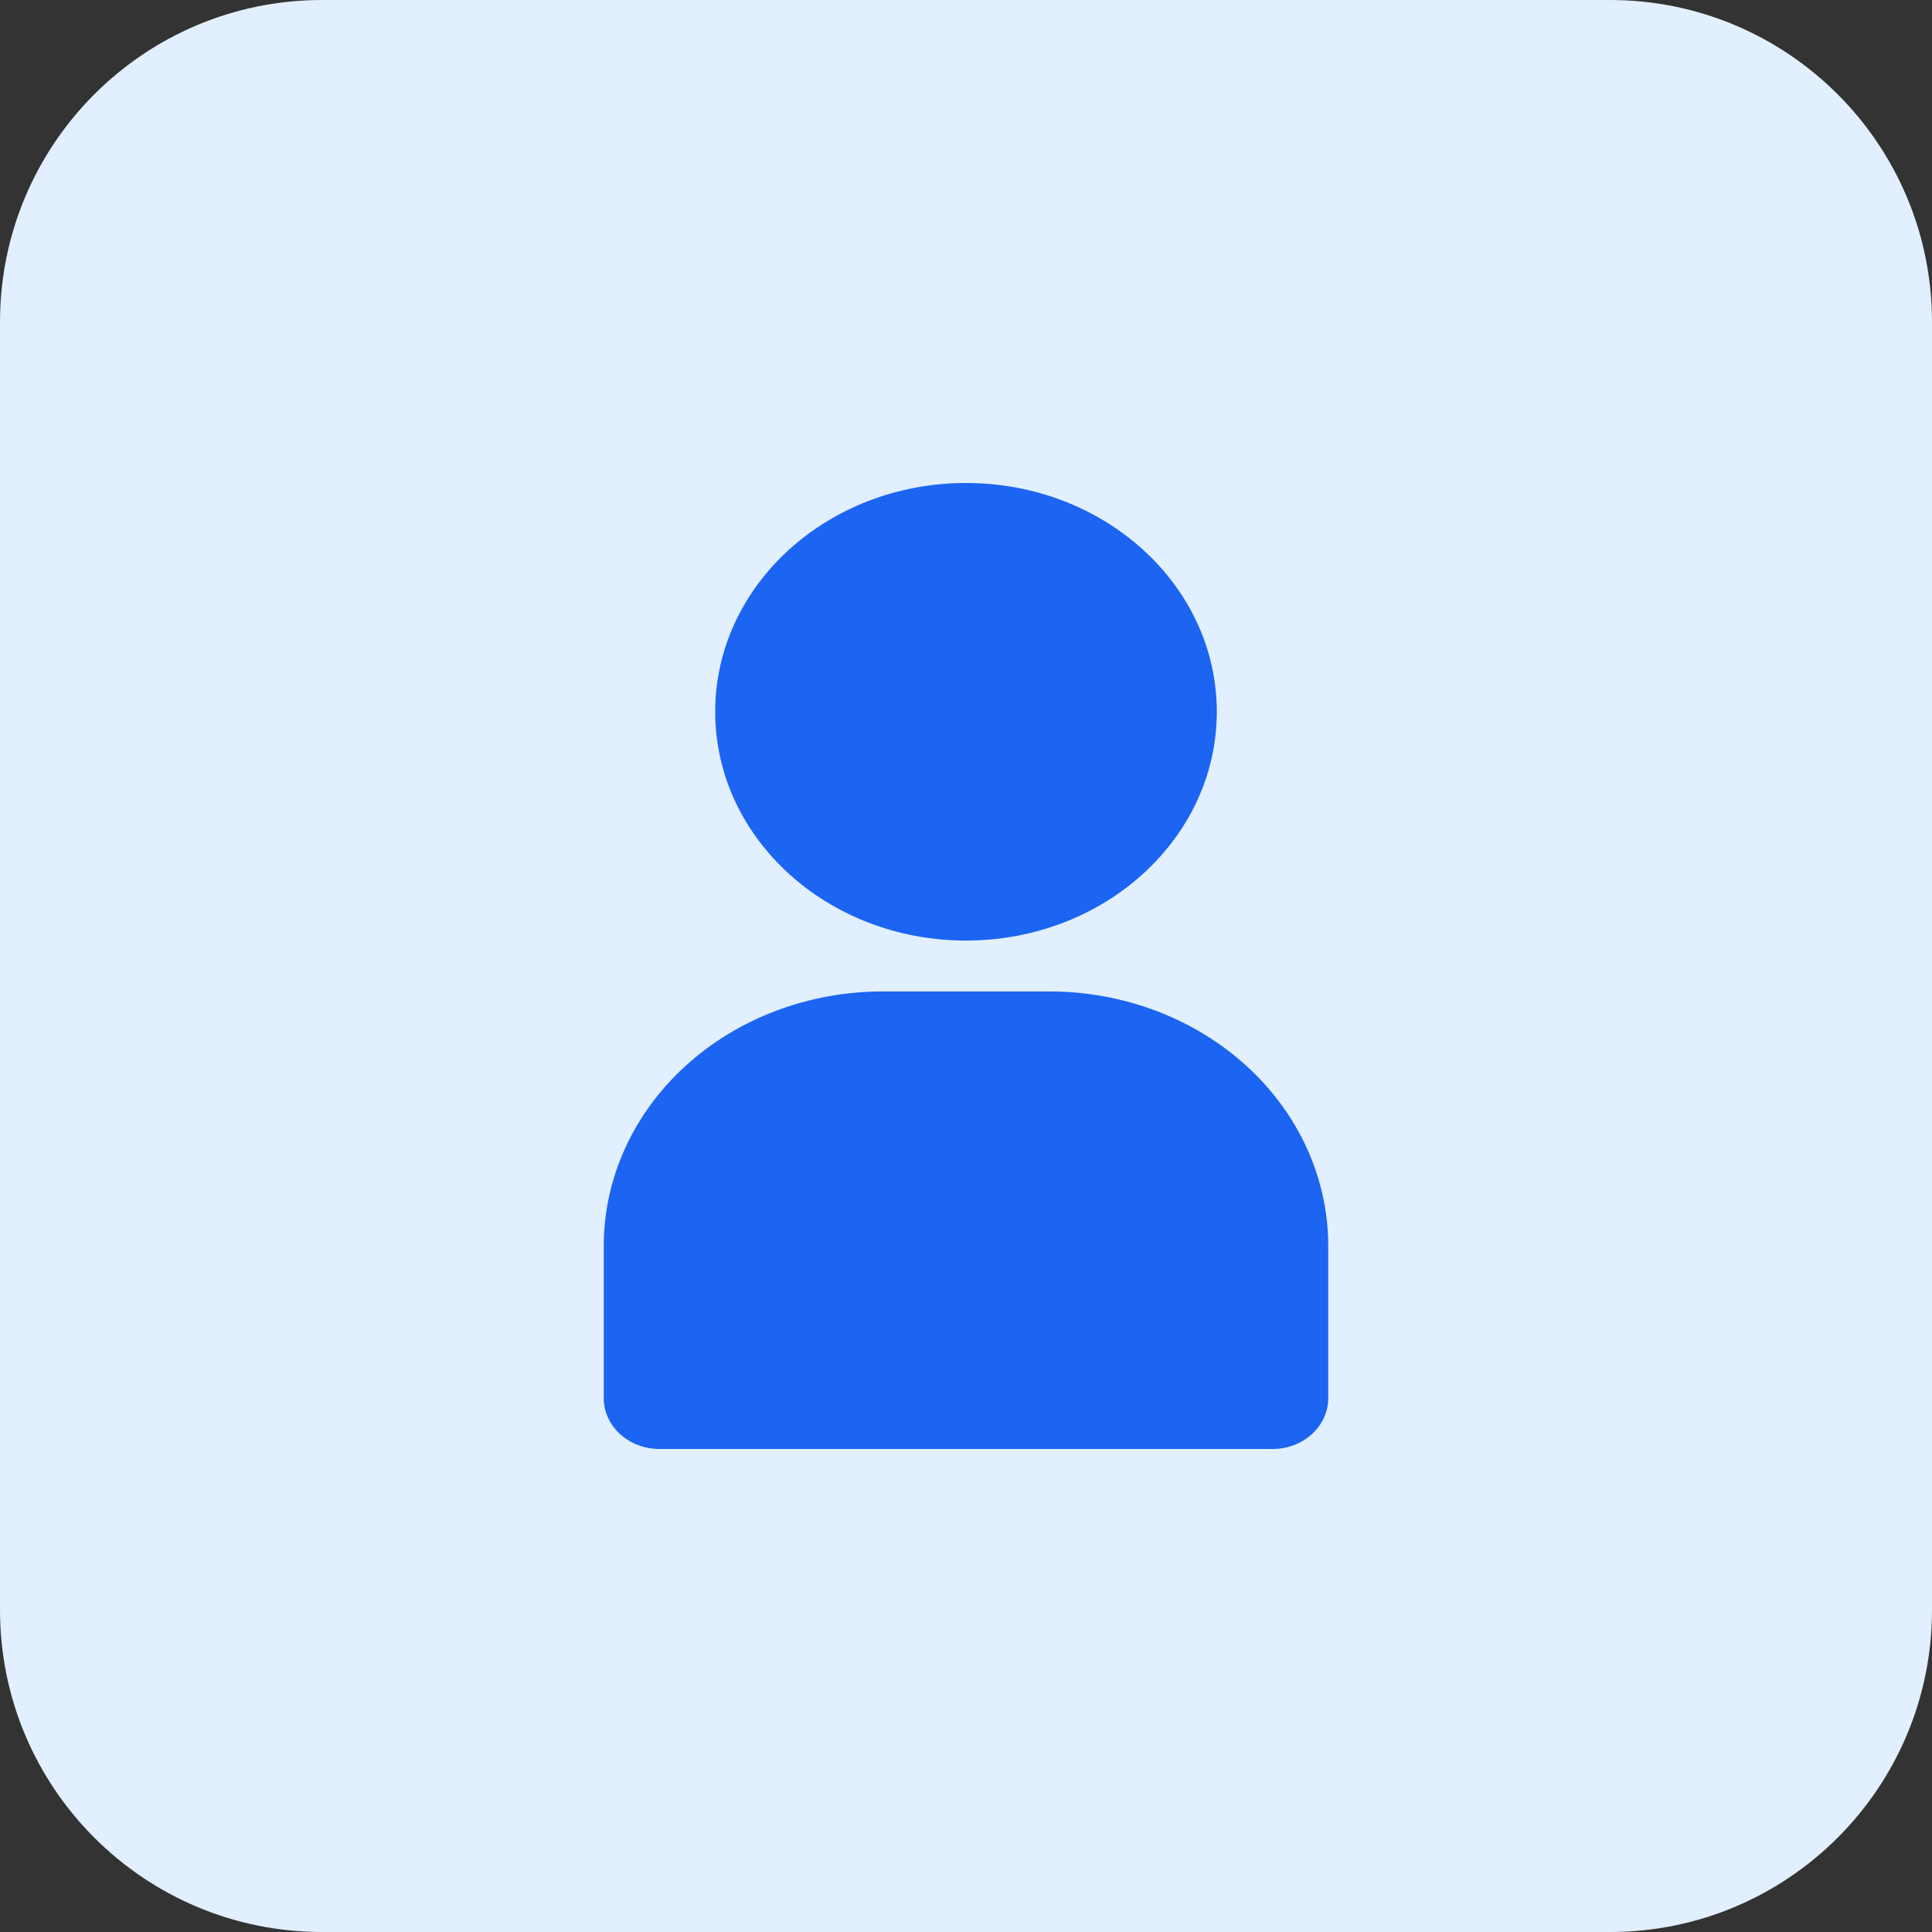
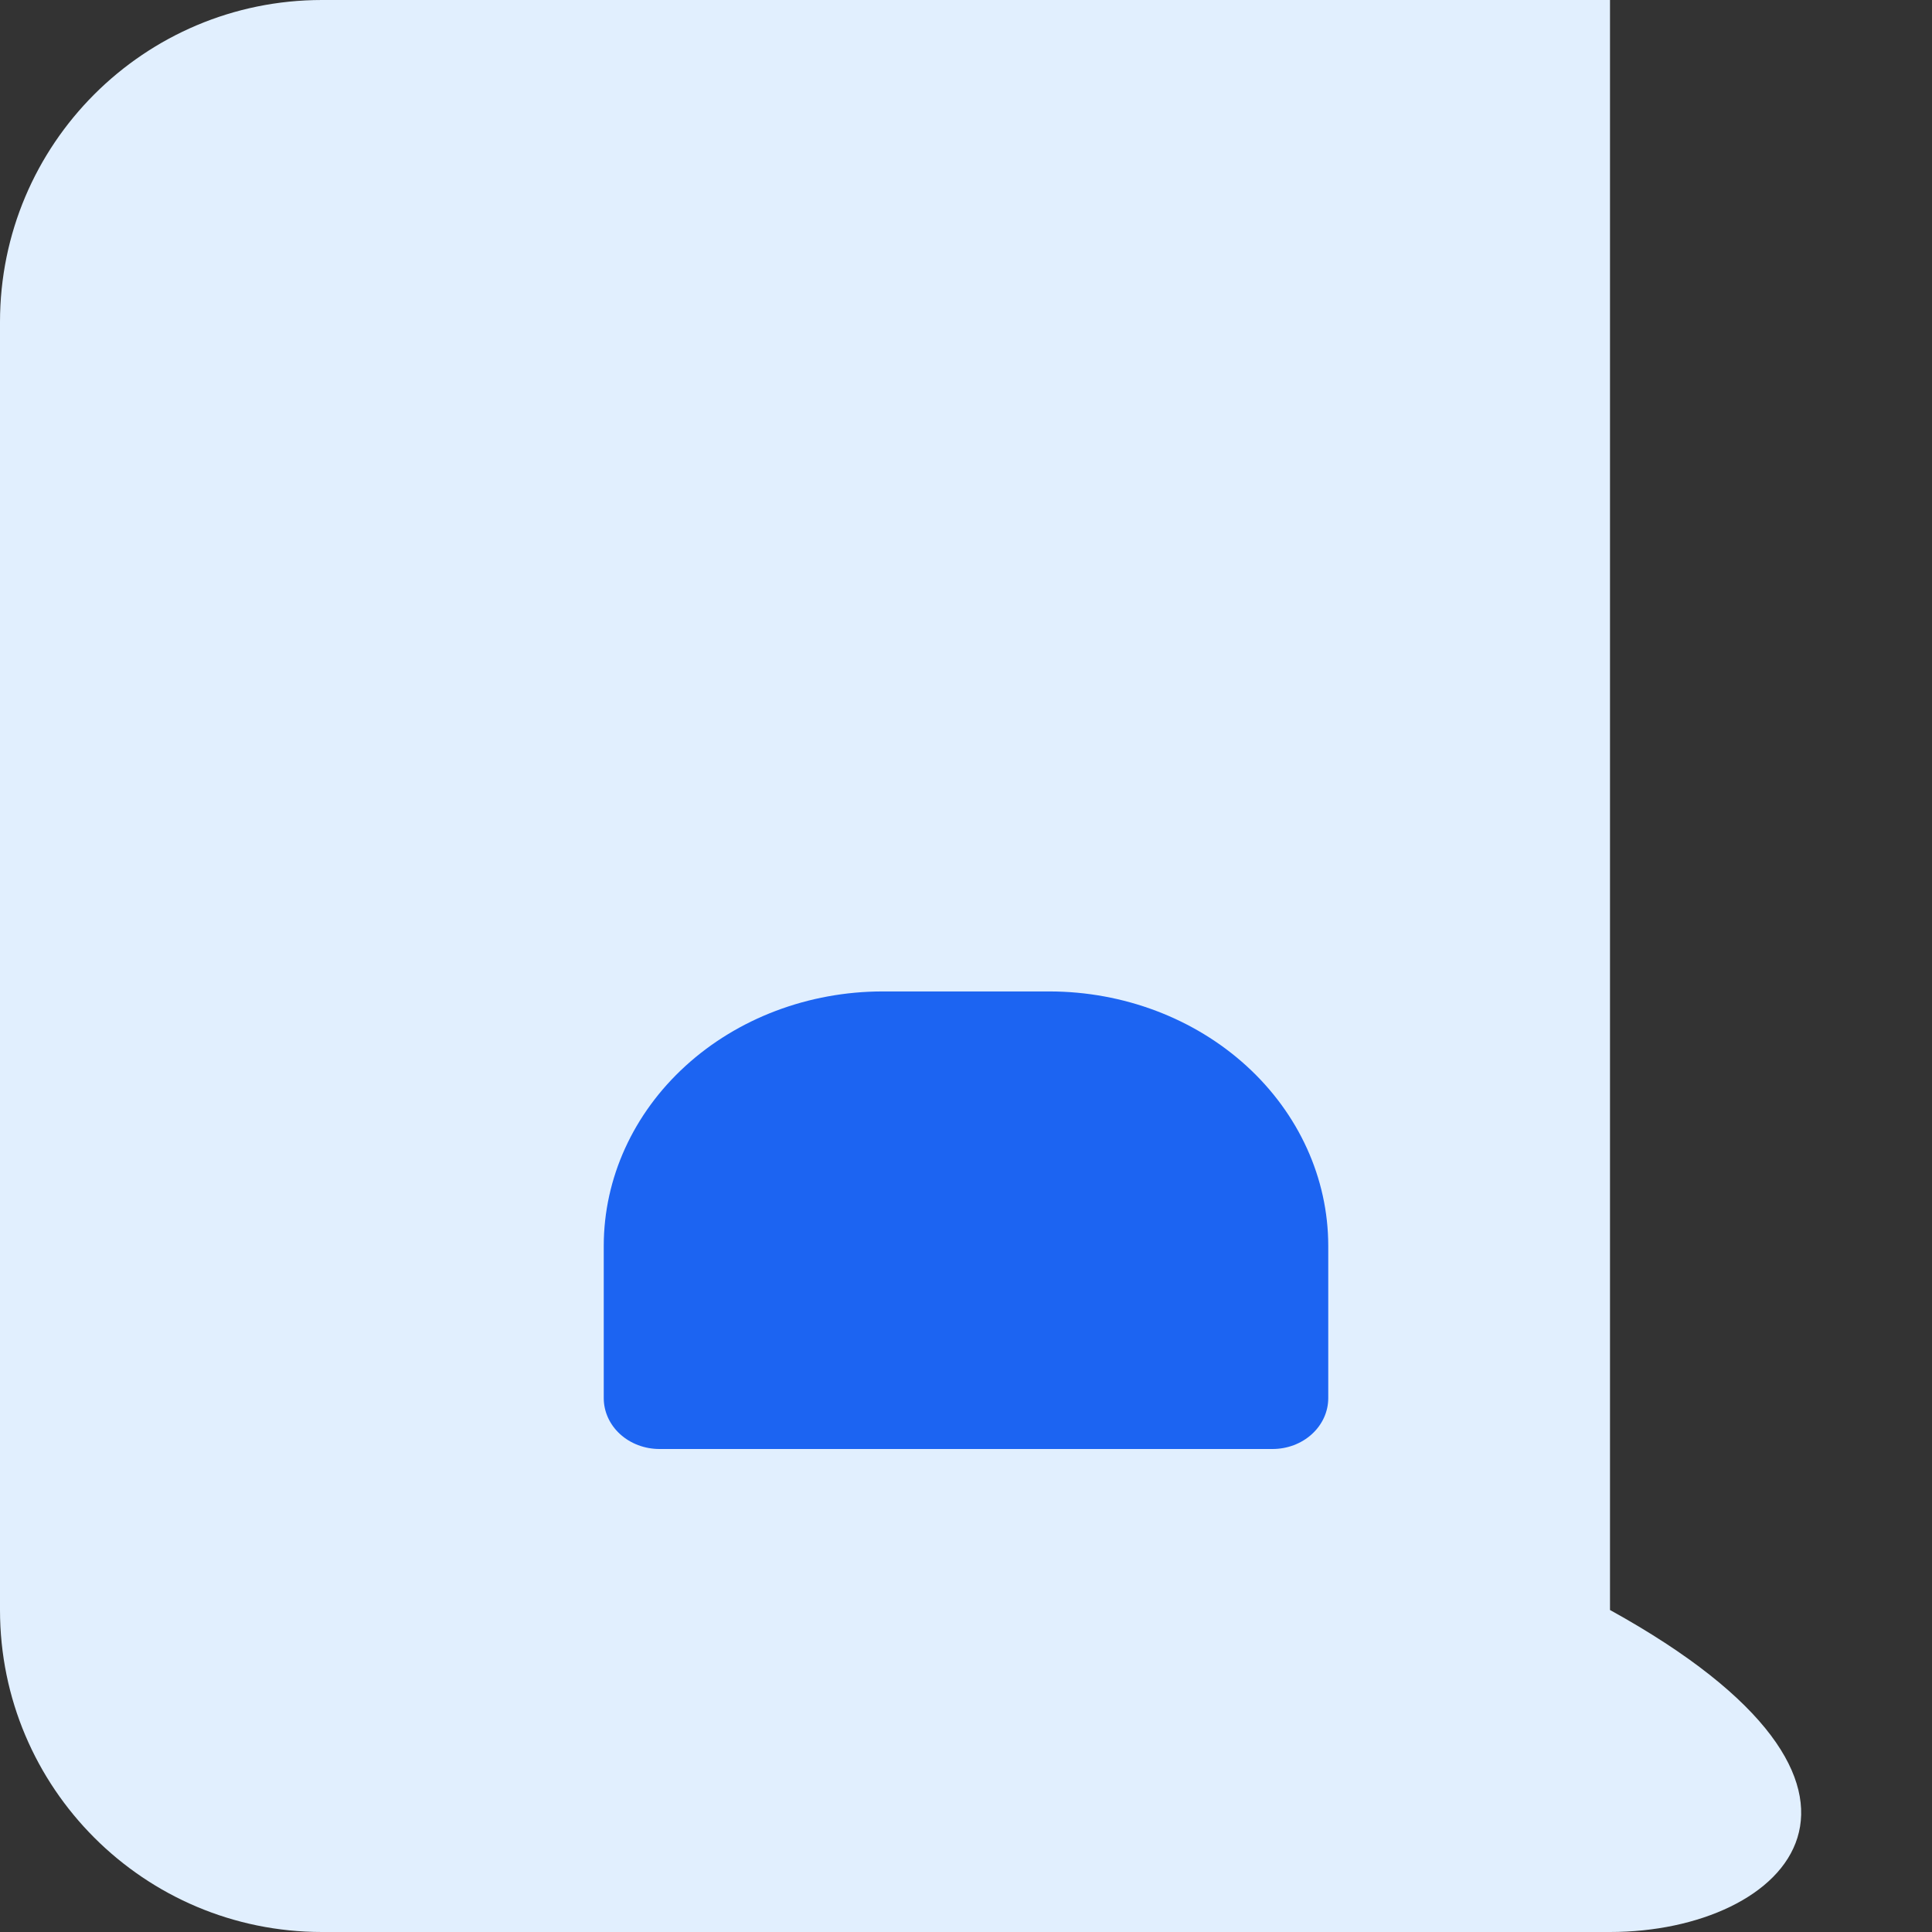
<svg xmlns="http://www.w3.org/2000/svg" width="48" height="48" viewBox="0 0 48 48" fill="none">
  <rect x="0" y="0" width="48" height="48" fill="#333333" stroke="none" />
-   <path d="M0 8C0 3.582 3.582 0 8 0H40C44.418 0 48 3.582 48 8V40C48 44.418 44.418 48 40 48H8C3.582 48 0 44.418 0 40V8Z" fill="#E1EFFE" />
-   <path d="M24 23.368C27.441 23.368 30.231 20.823 30.231 17.684C30.231 14.545 27.441 12 24 12C20.559 12 17.769 14.545 17.769 17.684C17.769 20.823 20.559 23.368 24 23.368Z" fill="#1C64F2" />
+   <path d="M0 8C0 3.582 3.582 0 8 0H40V40C48 44.418 44.418 48 40 48H8C3.582 48 0 44.418 0 40V8Z" fill="#E1EFFE" />
  <path d="M26.077 24.632H21.923C20.088 24.634 18.328 25.3 17.03 26.484C15.732 27.668 15.002 29.273 15 30.947V34.737C15 35.072 15.146 35.393 15.405 35.63C15.665 35.867 16.017 36 16.385 36H31.615C31.983 36 32.335 35.867 32.594 35.63C32.854 35.393 33 35.072 33 34.737V30.947C32.998 29.273 32.268 27.668 30.97 26.484C29.672 25.3 27.912 24.634 26.077 24.632Z" fill="#1C64F2" />
</svg>